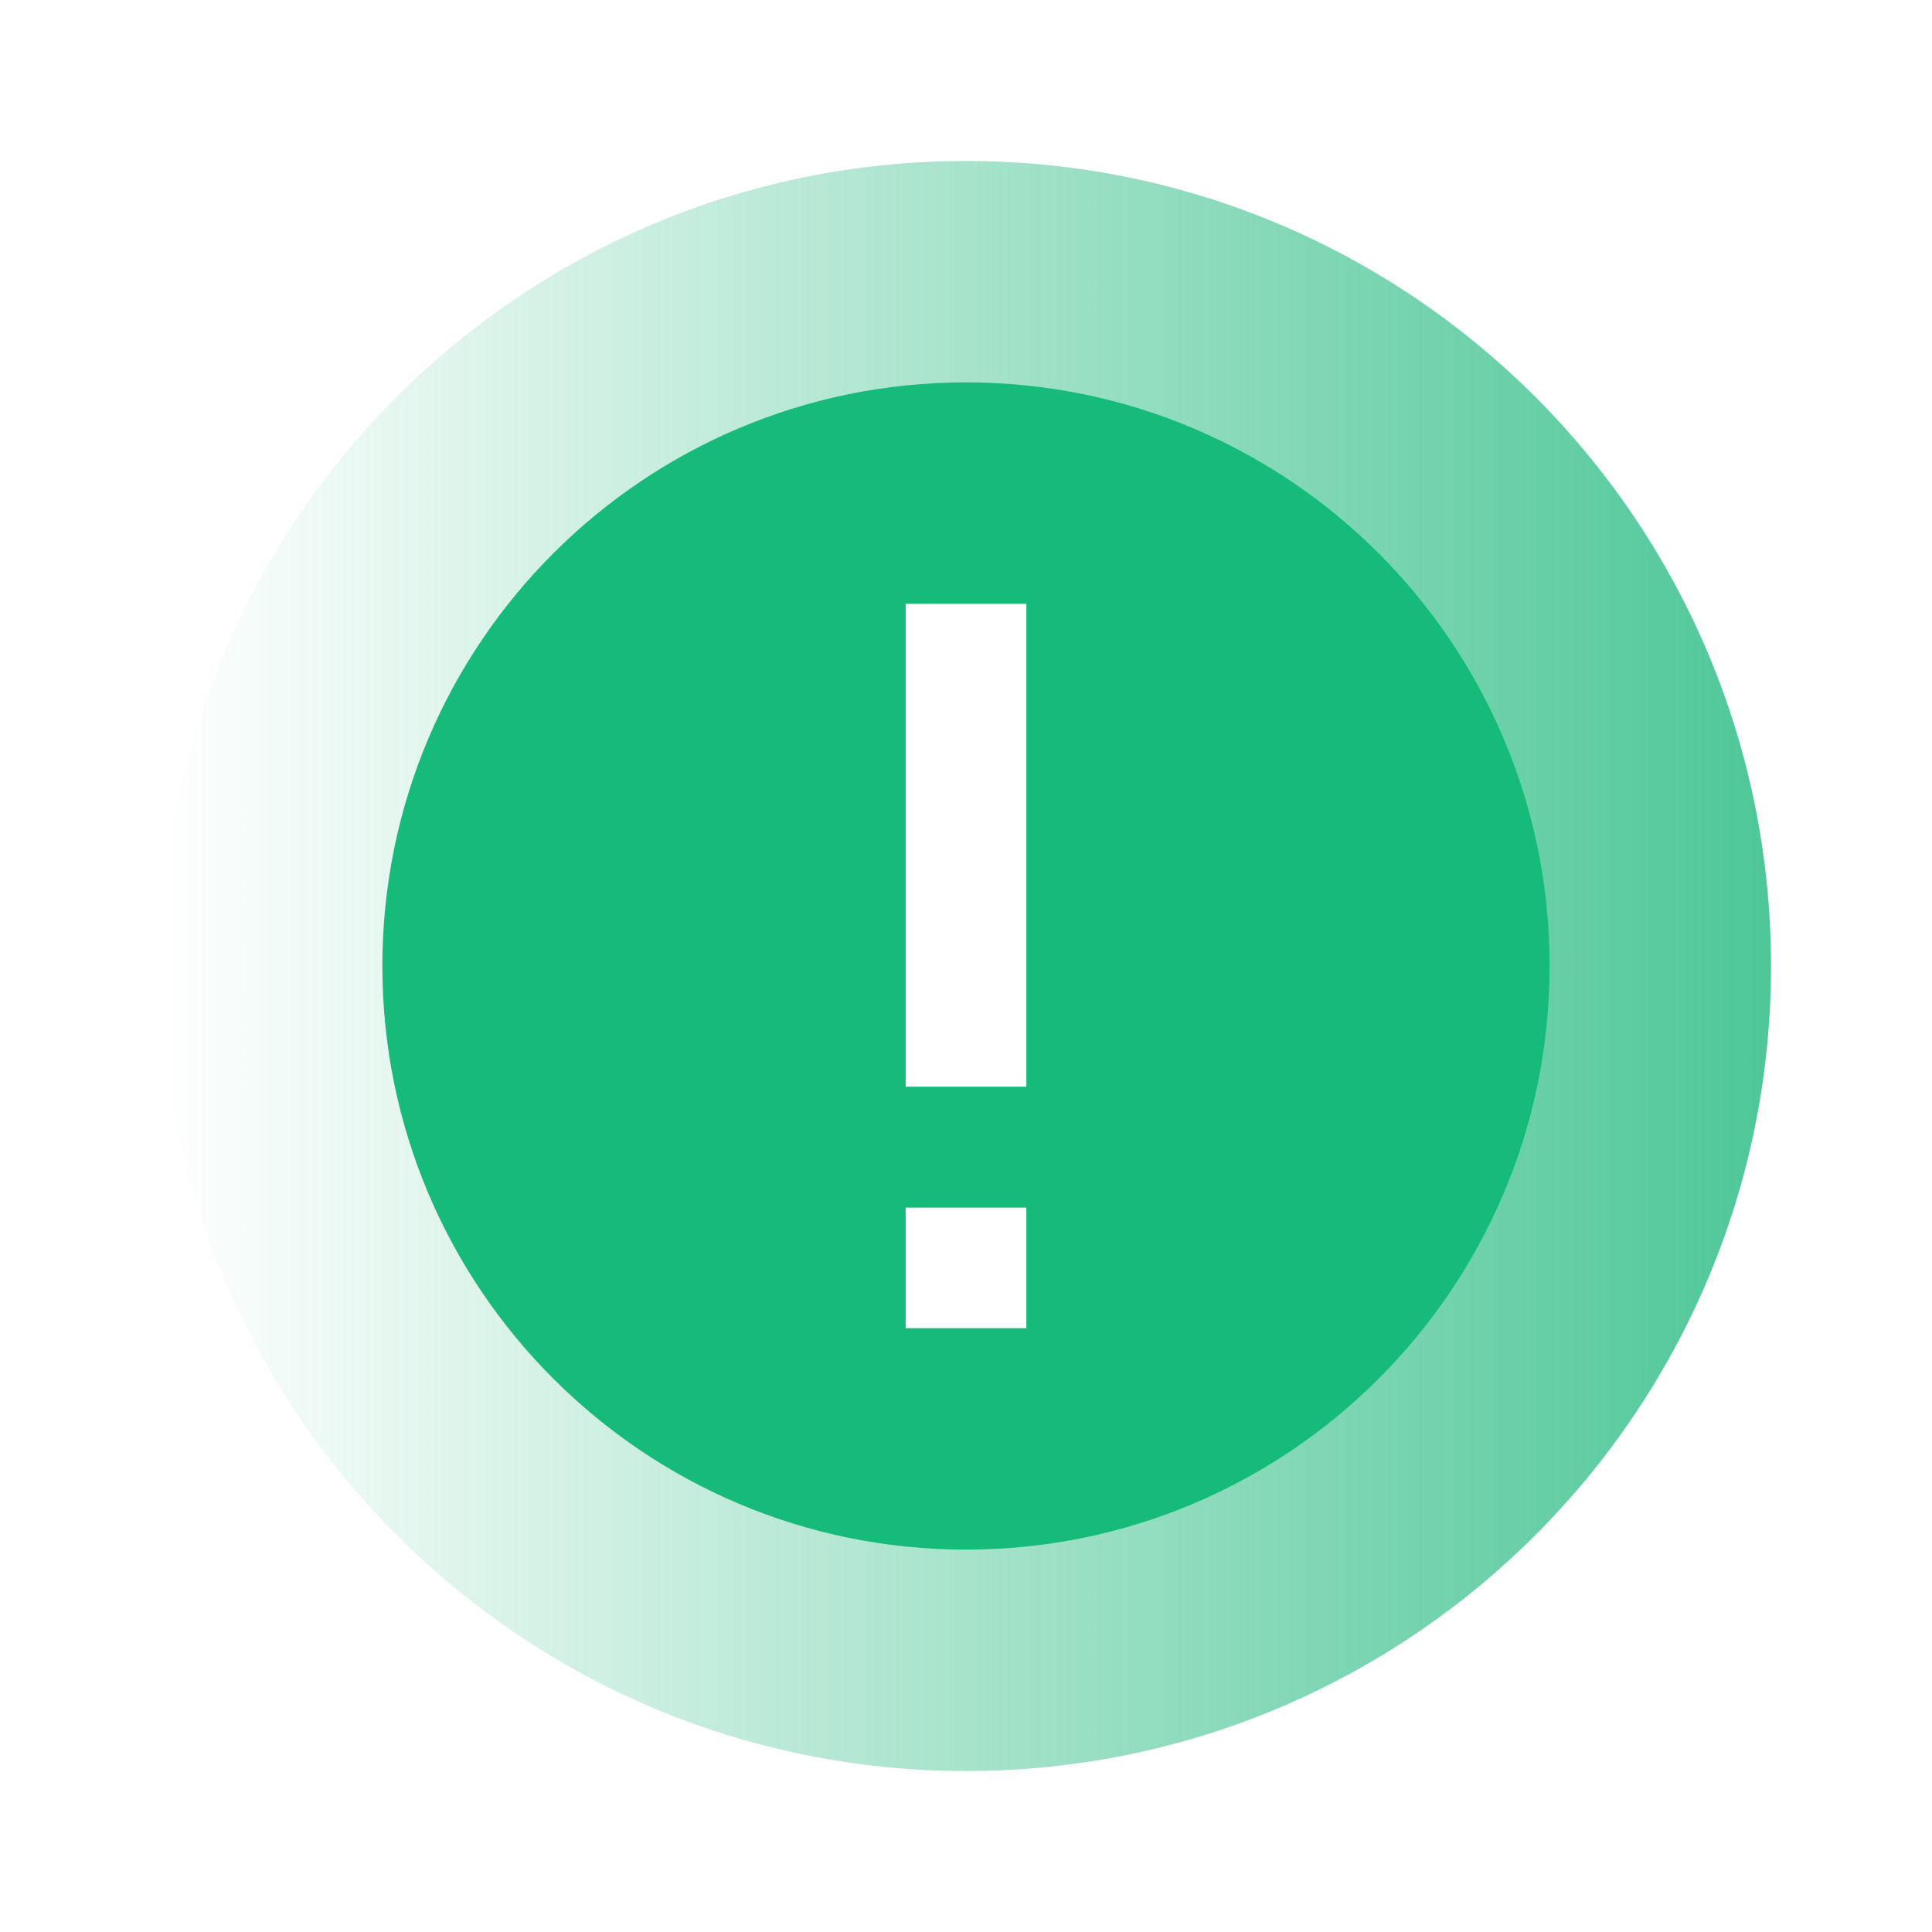
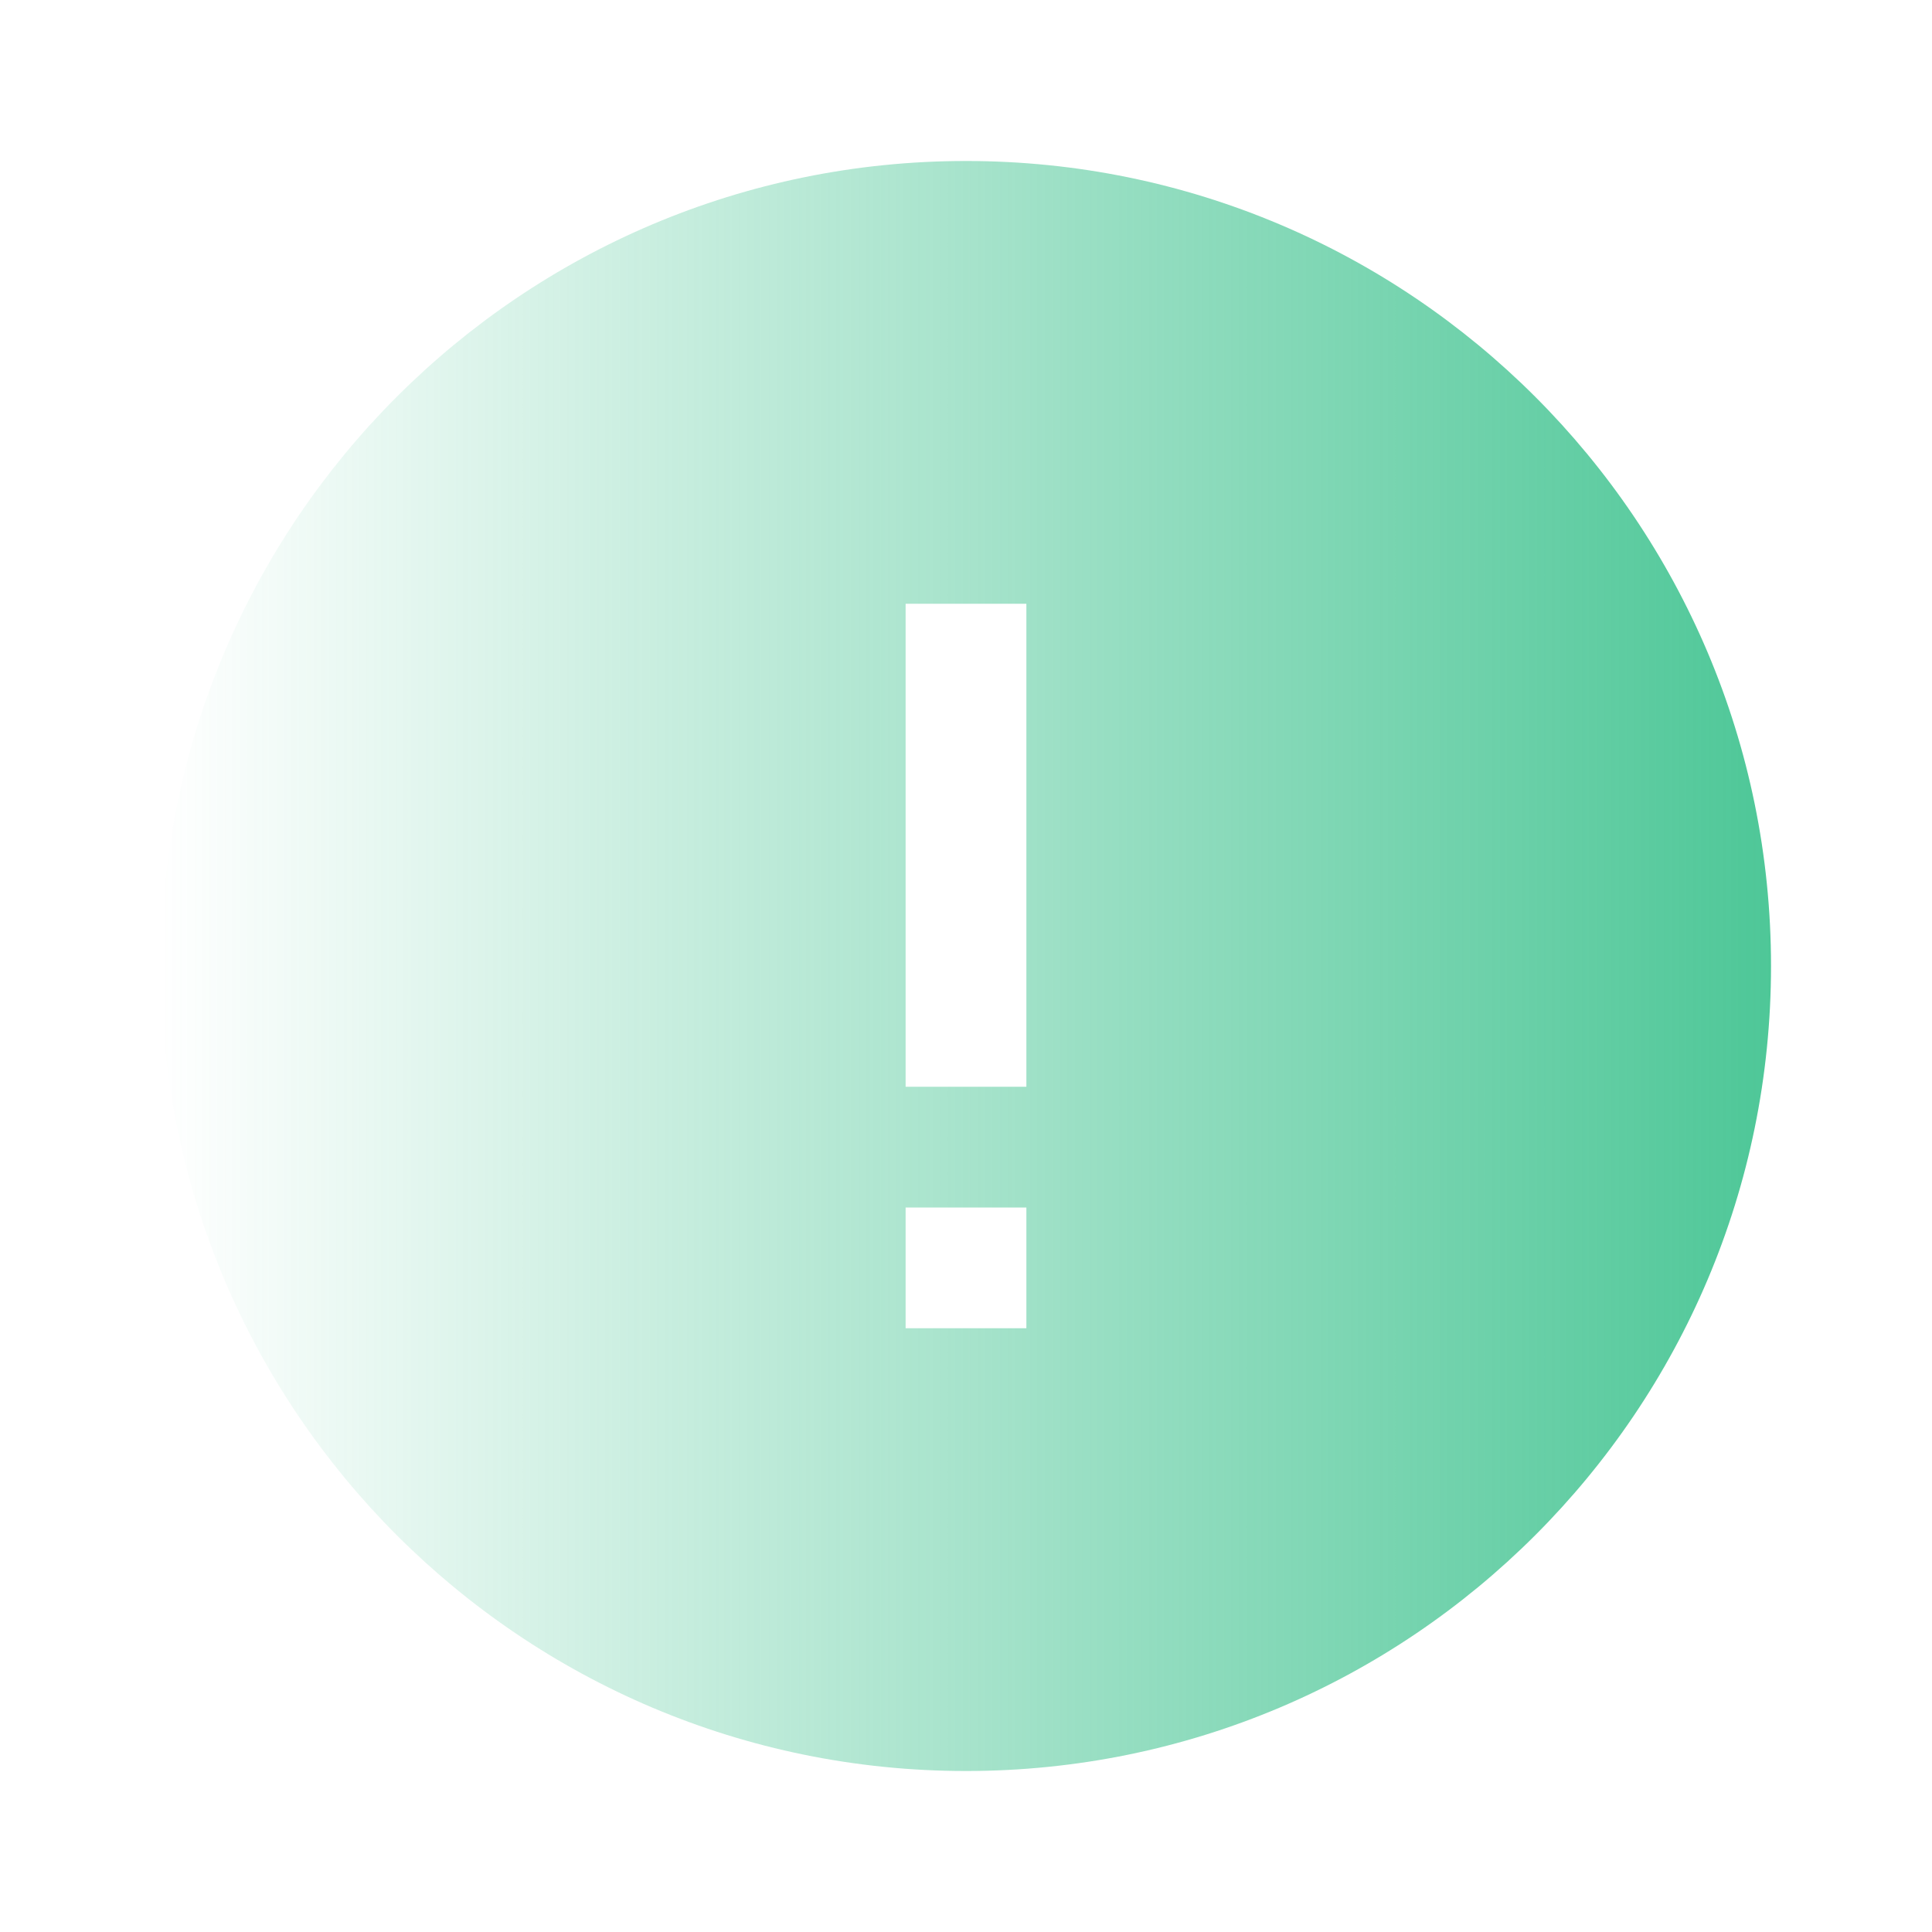
<svg xmlns="http://www.w3.org/2000/svg" width="64" height="64" viewBox="0 0 64 64" fill="none">
  <path fill-rule="evenodd" clip-rule="evenodd" d="M32 58.667C46.728 58.667 58.667 46.727 58.667 32C58.667 17.273 46.728 5.333 32 5.333C17.273 5.333 5.333 17.273 5.333 32C5.333 46.727 17.273 58.667 32 58.667ZM34 20V36H30V20H34ZM34 40V44H30V40H34Z" fill="url(#paint0_linear_1274_1035)" />
-   <path fill-rule="evenodd" clip-rule="evenodd" d="M51.333 32C51.333 21.323 42.677 12.667 32 12.667C21.322 12.667 12.666 21.323 12.666 32C12.666 42.678 21.322 51.333 32 51.333C42.677 51.333 51.333 42.678 51.333 32ZM34 20V36L30 36V20H34ZM34 40V44H30V40H34Z" fill="#16BB7A" />
  <defs>
    <linearGradient id="paint0_linear_1274_1035" x1="5.333" y1="32" x2="68.334" y2="32" gradientUnits="userSpaceOnUse">
      <stop stop-color="#2EBD85" stop-opacity="0" />
      <stop offset="1" stop-color="#2EBD85" />
    </linearGradient>
  </defs>
</svg>